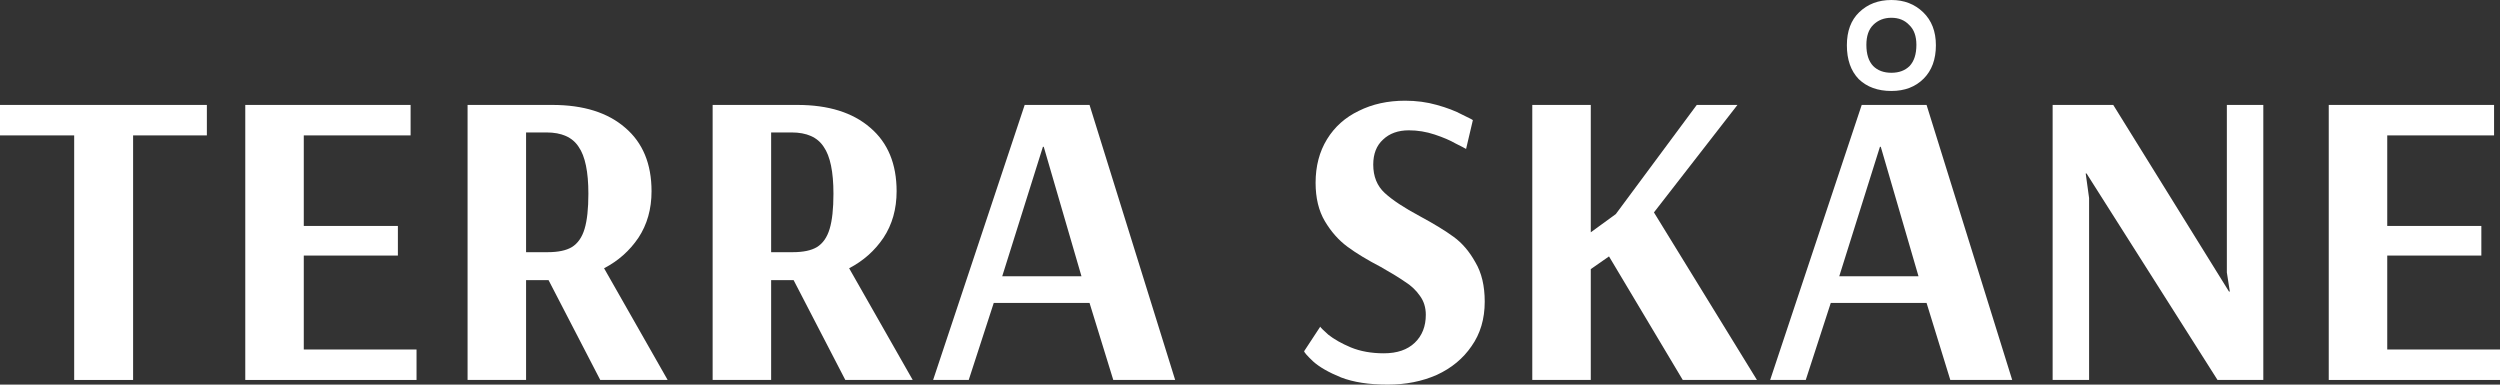
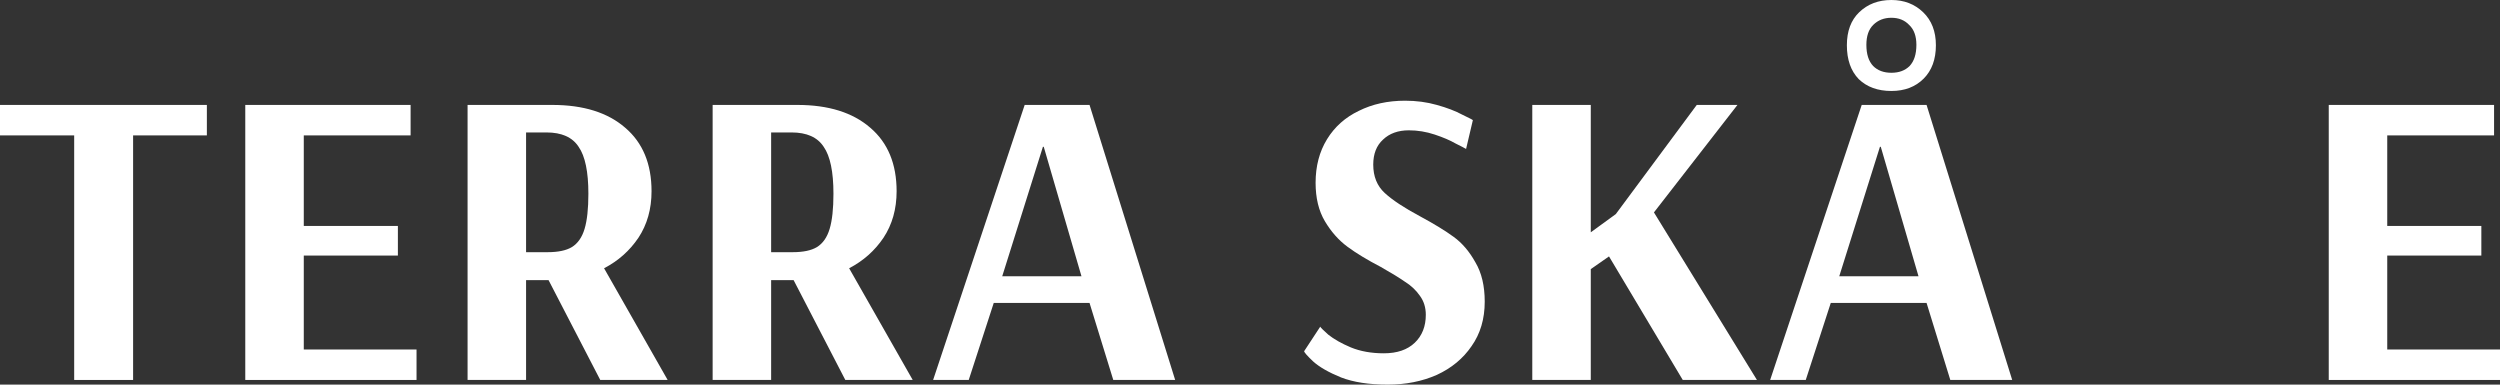
<svg xmlns="http://www.w3.org/2000/svg" width="780" height="120" viewBox="0 0 780 120" fill="none">
  <rect x="0" y="0" width="780" height="120" fill="#333333" stroke="none" />
  <path d="M23.145 118.548V42.244H0V32.739H64.541V42.244H41.528V118.548H23.145Z" fill="white" />
  <path d="M76.526 118.548V32.739H128.106V42.244H94.778V70.495H124.139V79.736H94.778V109.043H129.958V118.548H76.526Z" fill="white" />
-   <path d="M145.883 32.739H172.334C182.033 32.739 189.616 35.115 195.082 39.868C200.549 44.532 203.282 51.133 203.282 59.67C203.282 65.215 201.916 70.055 199.182 74.191C196.449 78.24 192.878 81.408 188.47 83.696L208.308 118.548H187.279L171.144 87.393H164.135V118.548H145.883V32.739ZM170.88 78.68C174.142 78.68 176.655 78.152 178.418 77.096C180.27 75.952 181.592 74.059 182.386 71.419C183.179 68.779 183.576 65.126 183.576 60.462C183.576 53.597 182.562 48.713 180.534 45.809C178.595 42.816 175.244 41.32 170.483 41.32H164.135V78.68H170.88Z" fill="white" />
+   <path d="M145.883 32.739H172.334C182.033 32.739 189.616 35.115 195.082 39.868C200.549 44.532 203.282 51.133 203.282 59.67C203.282 65.215 201.916 70.055 199.182 74.191C196.449 78.24 192.878 81.408 188.47 83.696L208.308 118.548H187.279L171.144 87.393H164.135V118.548H145.883V32.739ZM170.88 78.68C174.142 78.68 176.655 78.152 178.418 77.096C180.27 75.952 181.592 74.059 182.386 71.419C183.179 68.779 183.576 65.126 183.576 60.462C183.576 53.597 182.562 48.713 180.534 45.809C178.595 42.816 175.244 41.32 170.483 41.32H164.135V78.68H170.88" fill="white" />
  <path d="M222.344 32.739H248.795C258.494 32.739 266.076 35.115 271.543 39.868C277.009 44.532 279.743 51.133 279.743 59.67C279.743 65.215 278.376 70.055 275.643 74.191C272.909 78.24 269.339 81.408 264.93 83.696L284.768 118.548H263.74L247.604 87.393H240.595V118.548H222.344V32.739ZM247.34 78.68C250.602 78.68 253.115 78.152 254.879 77.096C256.73 75.952 258.053 74.059 258.846 71.419C259.64 68.779 260.036 65.126 260.036 60.462C260.036 53.597 259.023 48.713 256.995 45.809C255.055 42.816 251.704 41.32 246.943 41.32H240.595V78.68H247.34Z" fill="white" />
  <path d="M291.133 118.548L319.7 32.739H339.936L366.651 118.548H347.342L339.936 94.521H310.046L302.243 118.548H291.133ZM312.691 86.205H337.423L325.652 45.809H325.387L312.691 86.205Z" fill="white" />
  <path d="M432.949 120C427.129 120 422.28 119.252 418.4 117.756C414.521 116.172 411.611 114.499 409.671 112.739C407.82 110.979 406.894 109.923 406.894 109.571L411.92 101.914C411.92 102.09 412.757 102.926 414.433 104.422C416.196 105.831 418.533 107.151 421.442 108.383C424.44 109.615 427.879 110.231 431.758 110.231C435.902 110.231 439.12 109.131 441.413 106.931C443.705 104.73 444.852 101.826 444.852 98.218C444.852 95.93 444.234 93.949 443 92.277C441.766 90.517 440.223 89.065 438.371 87.921C436.608 86.689 434.095 85.148 430.832 83.3C426.6 81.1 423.117 78.988 420.384 76.964C417.651 74.939 415.314 72.299 413.375 69.043C411.435 65.787 410.465 61.782 410.465 57.03C410.465 51.837 411.655 47.305 414.036 43.432C416.417 39.56 419.723 36.612 423.955 34.587C428.187 32.475 432.993 31.419 438.371 31.419C441.898 31.419 445.204 31.859 448.29 32.739C451.464 33.619 454.109 34.632 456.226 35.776C458.43 36.832 459.532 37.404 459.532 37.492L457.416 46.469C456.975 46.205 455.873 45.633 454.109 44.752C452.434 43.784 450.274 42.86 447.629 41.98C444.984 41.1 442.295 40.66 439.561 40.66C436.211 40.66 433.522 41.628 431.494 43.564C429.466 45.413 428.452 48.009 428.452 51.353C428.452 55.05 429.642 57.998 432.023 60.198C434.403 62.398 438.062 64.819 443 67.459C447.408 69.835 450.935 71.991 453.58 73.927C456.226 75.864 458.474 78.504 460.325 81.848C462.265 85.105 463.235 89.197 463.235 94.125C463.235 99.494 461.868 104.114 459.135 107.987C456.49 111.859 452.875 114.851 448.29 116.964C443.705 118.988 438.591 120 432.949 120Z" fill="white" />
  <path d="M478.073 118.548V32.739H496.324V72.475L504.127 66.799L529.388 32.739H542.084L516.03 66.271L548.168 118.548H525.023L502.011 80L496.324 83.96V118.548H478.073Z" fill="white" />
  <path d="M590.112 28.383C585.88 28.383 582.485 27.151 579.928 24.686C577.459 22.134 576.225 18.614 576.225 14.125C576.225 9.725 577.503 6.293 580.06 3.828C582.705 1.276 586.056 0 590.112 0C594.079 0 597.386 1.276 600.031 3.828C602.676 6.381 603.999 9.813 603.999 14.125C603.999 18.526 602.72 22.002 600.163 24.555C597.606 27.107 594.256 28.383 590.112 28.383ZM590.112 22.706C592.492 22.706 594.388 22.002 595.799 20.594C597.209 19.098 597.915 16.898 597.915 13.993C597.915 11.265 597.165 9.197 595.667 7.789C594.256 6.293 592.404 5.545 590.112 5.545C587.819 5.545 585.924 6.293 584.425 7.789C583.014 9.197 582.309 11.265 582.309 13.993C582.309 16.898 583.014 19.098 584.425 20.594C585.835 22.002 587.731 22.706 590.112 22.706ZM552.287 118.548L580.854 32.739H601.089L627.805 118.548H608.495L601.089 94.521H571.199L563.396 118.548H552.287ZM573.844 86.205H598.576L586.805 45.809H586.541L573.844 86.205Z" fill="white" />
-   <path d="M640.422 118.548V32.739H659.334L695.44 90.957H695.705L694.779 85.016V32.739H706.153V118.548H691.869L651.002 54.125H650.738L651.796 61.782V118.548H640.422Z" fill="white" />
  <path d="M726.569 118.548V32.739H778.148V42.244H744.82V70.495H774.181V79.736H744.82V109.043H780V118.548H726.569Z" fill="white" />
</svg>